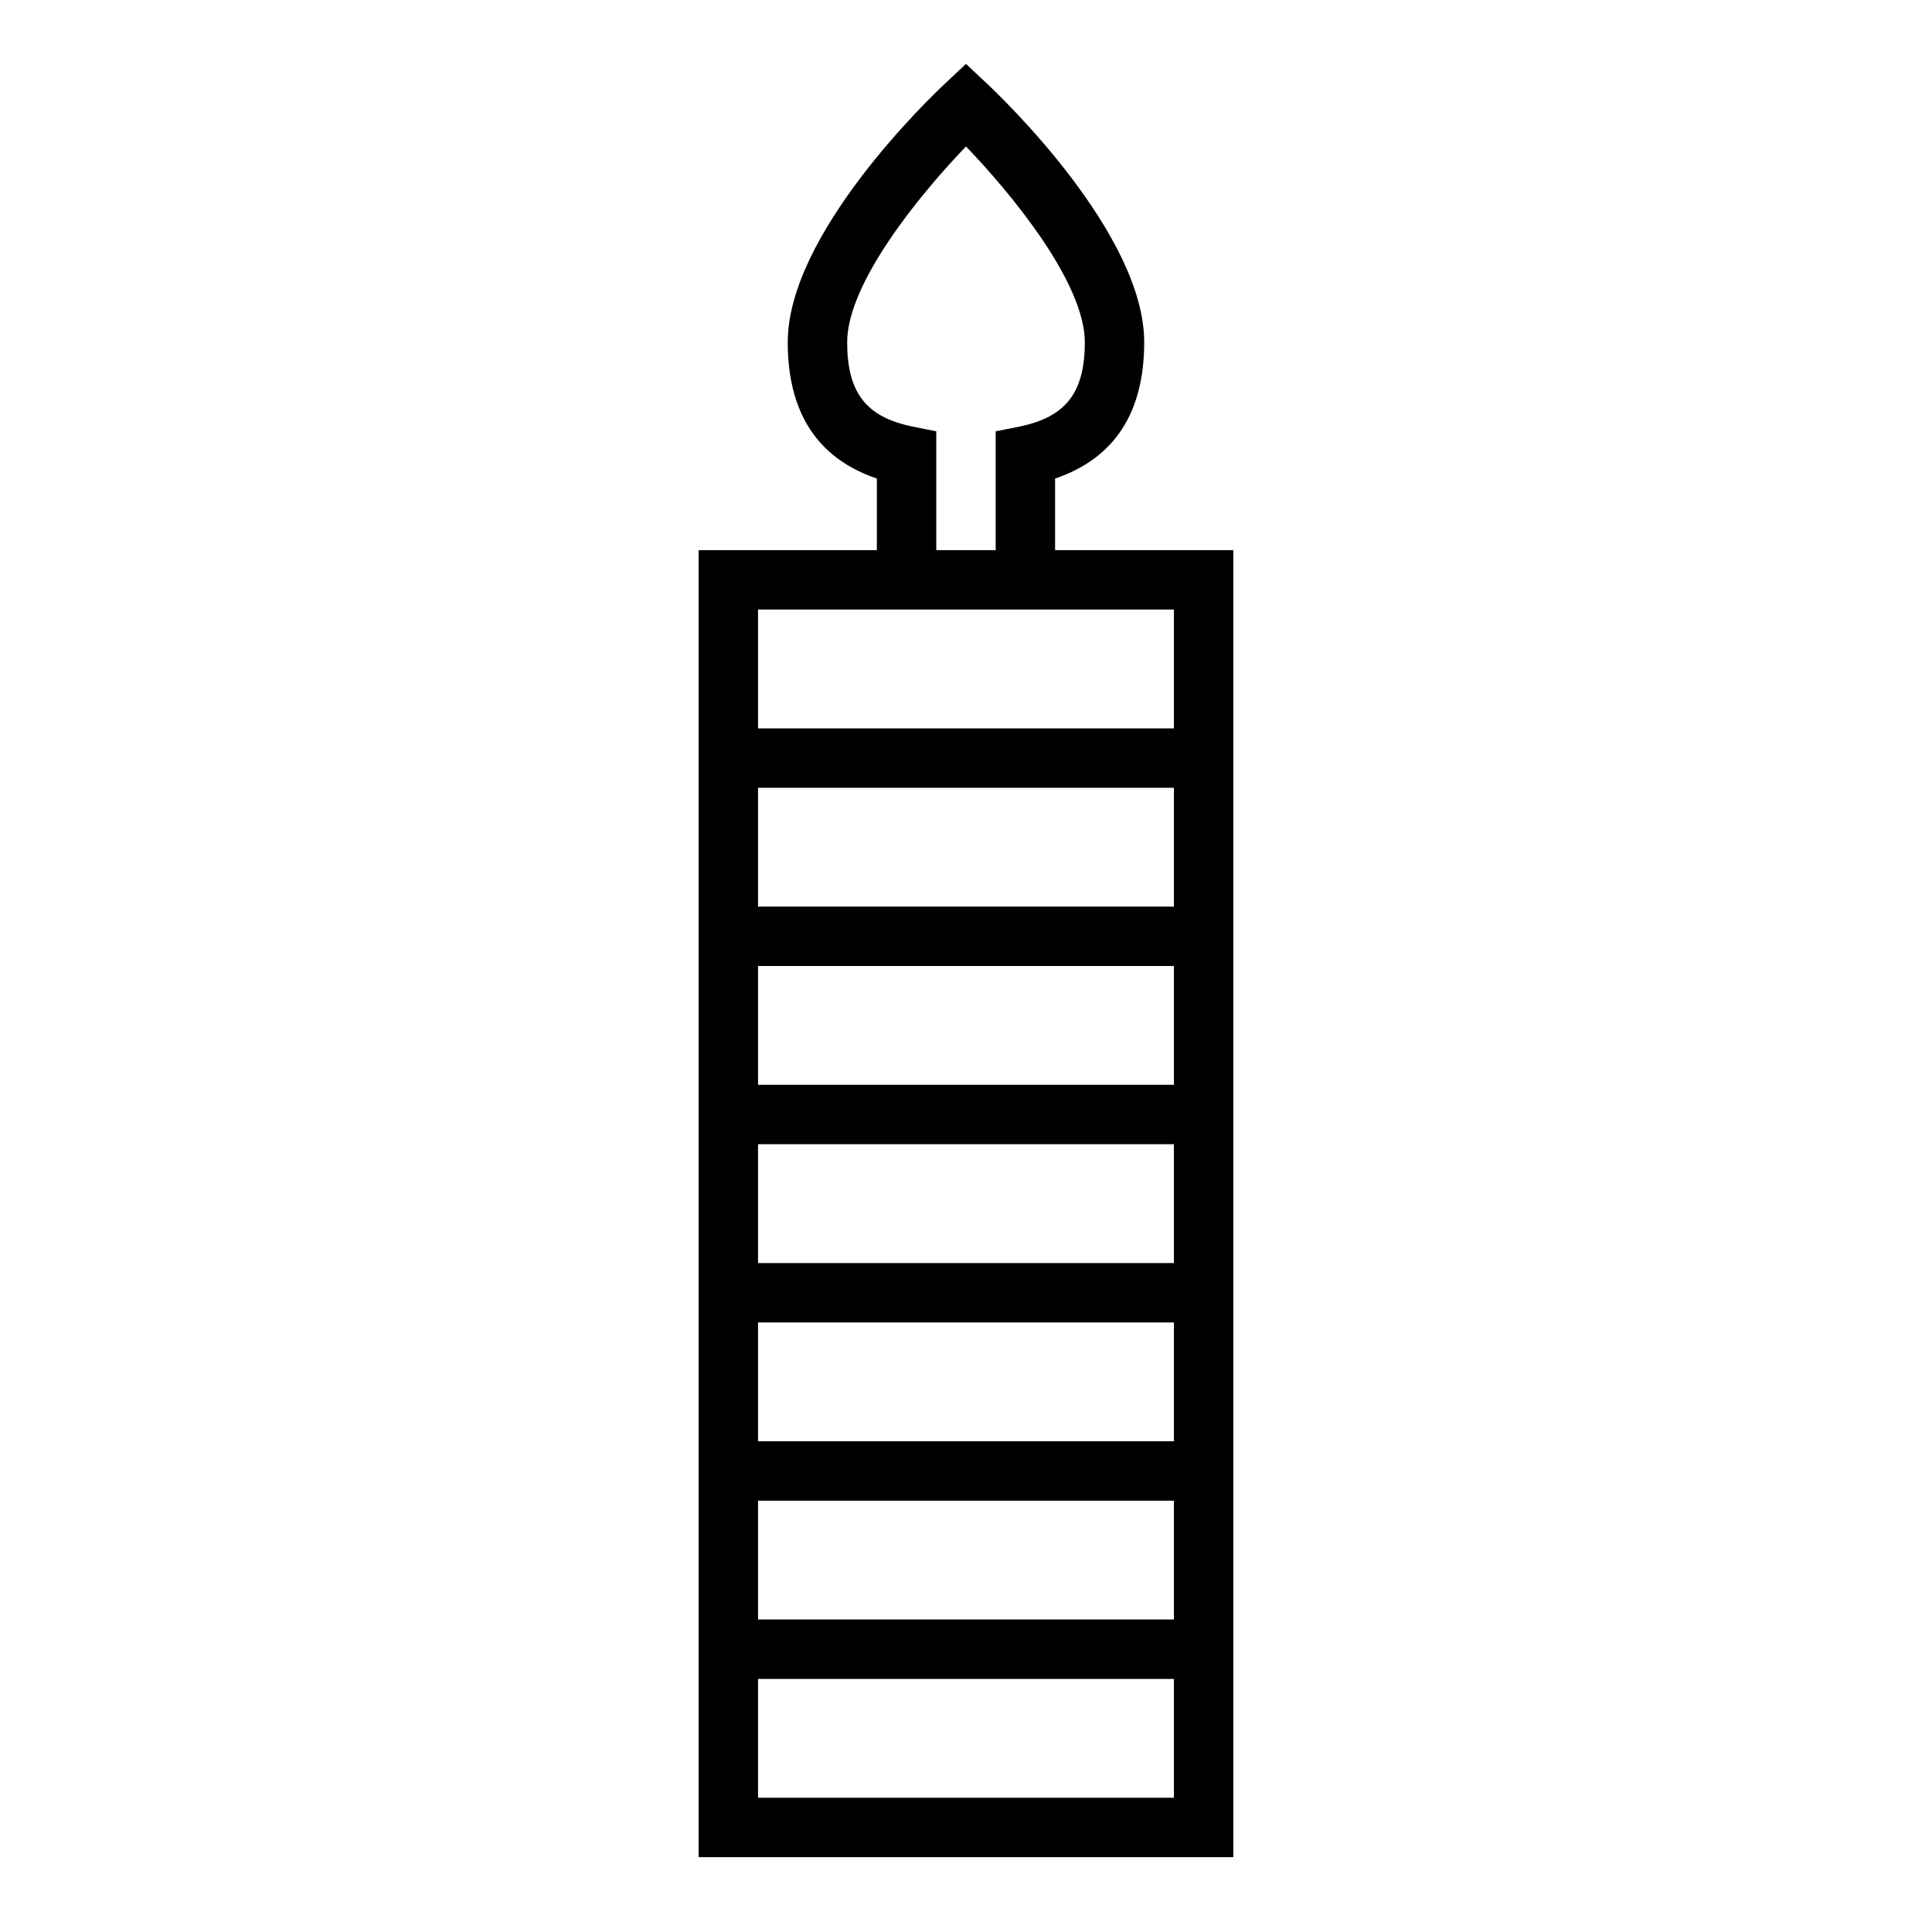
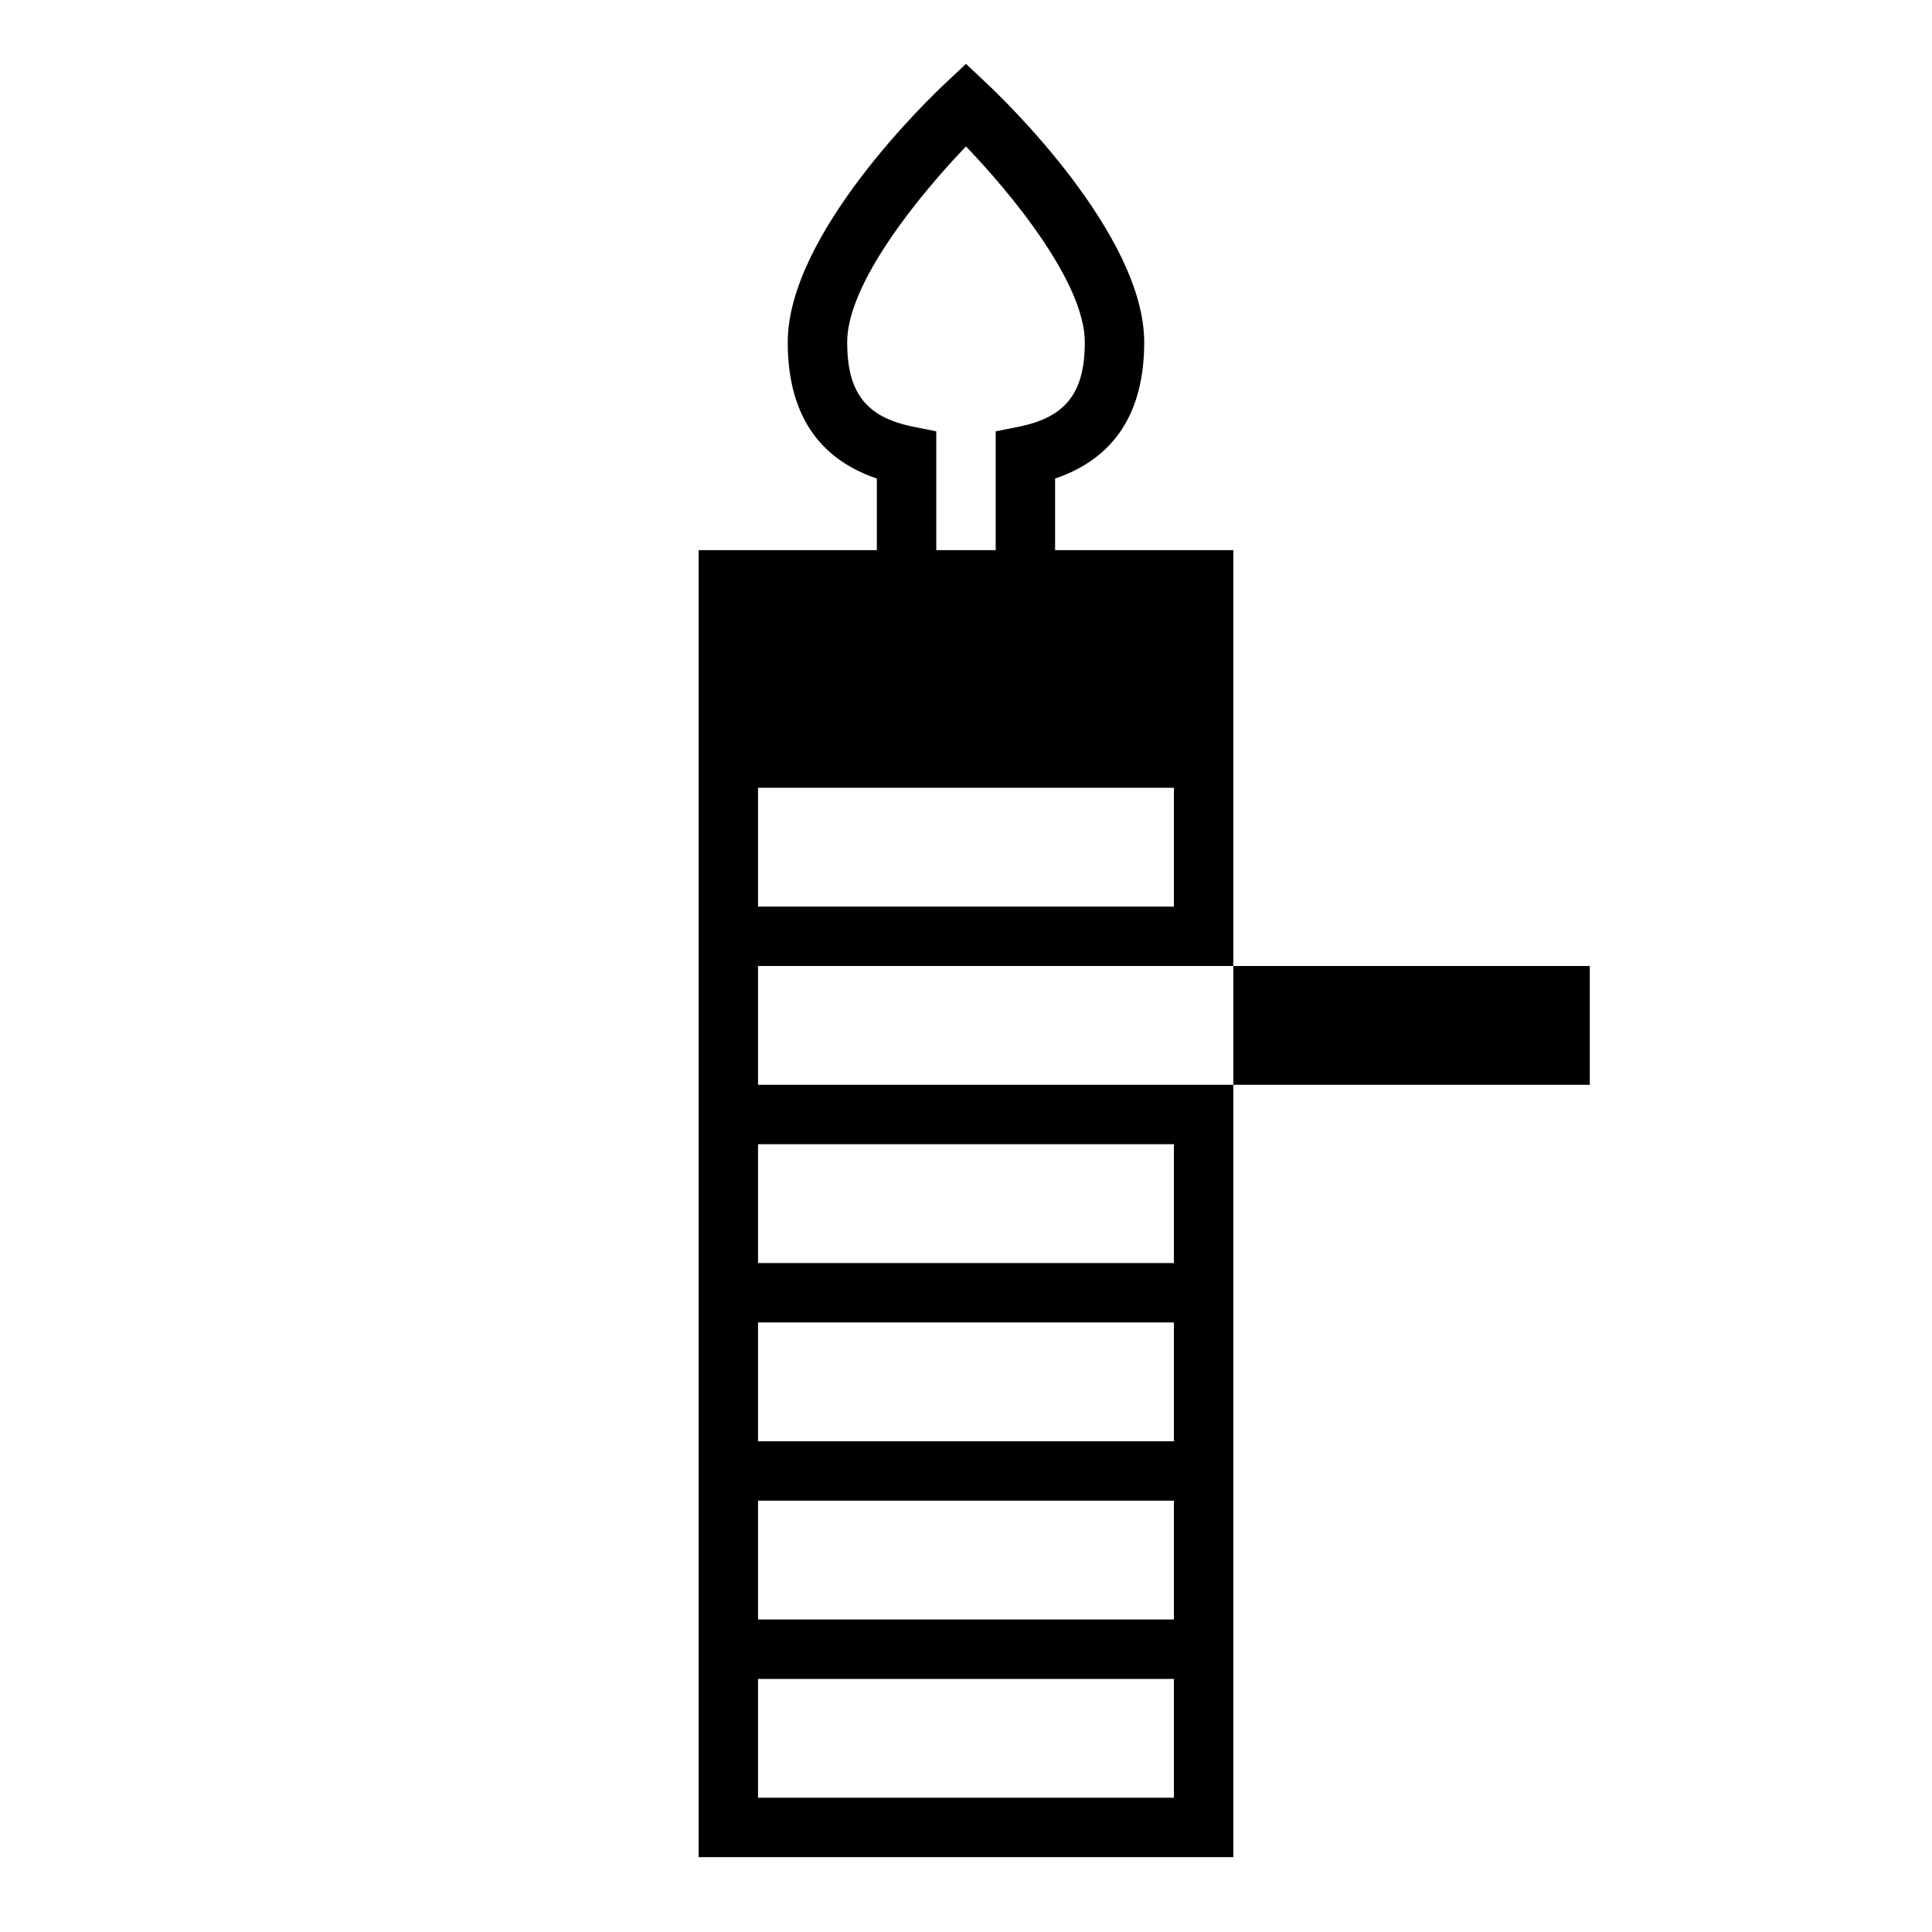
<svg xmlns="http://www.w3.org/2000/svg" fill="#000000" width="800px" height="800px" version="1.1" viewBox="144 144 512 512">
-   <path d="m423.61 289.79v-18.969c15.742-5.352 23.617-17.477 23.617-36.133 0-28.652-37.551-64.707-41.879-68.723l-5.352-5.039-5.352 5.039c-4.332 4.012-41.883 40.066-41.883 68.723 0 18.656 7.871 30.781 23.617 36.133v18.969h-47.234v346.37h141.7v-346.37zm-37.785-32.746c-12.281-2.519-17.316-8.973-17.316-22.355 0-15.742 19.445-39.359 31.488-51.875 12.043 12.512 31.488 36.129 31.488 51.875 0 13.383-5.039 19.836-17.32 22.355l-6.297 1.258v31.488h-15.746v-31.488zm-40.934 95.723h110.21v31.488h-110.21zm0 94.465h110.21v31.488h-110.21zm0 94.465h110.21v31.488h-110.21zm110.21 78.719h-110.21v-31.488h110.21zm0-94.465h-110.21v-31.488h110.21zm0-94.465-110.21 0.004v-31.488h110.21zm-110.21-94.461v-31.488h110.21v31.488z" />
+   <path d="m423.61 289.79v-18.969c15.742-5.352 23.617-17.477 23.617-36.133 0-28.652-37.551-64.707-41.879-68.723l-5.352-5.039-5.352 5.039c-4.332 4.012-41.883 40.066-41.883 68.723 0 18.656 7.871 30.781 23.617 36.133v18.969h-47.234v346.37h141.7v-346.37zm-37.785-32.746c-12.281-2.519-17.316-8.973-17.316-22.355 0-15.742 19.445-39.359 31.488-51.875 12.043 12.512 31.488 36.129 31.488 51.875 0 13.383-5.039 19.836-17.32 22.355l-6.297 1.258v31.488h-15.746v-31.488zm-40.934 95.723h110.21v31.488h-110.21zm0 94.465h110.21v31.488h-110.21zm0 94.465h110.21v31.488h-110.21zm110.21 78.719h-110.21v-31.488h110.21zm0-94.465h-110.21v-31.488h110.21zm0-94.465-110.21 0.004v-31.488h110.21zv-31.488h110.21v31.488z" />
</svg>